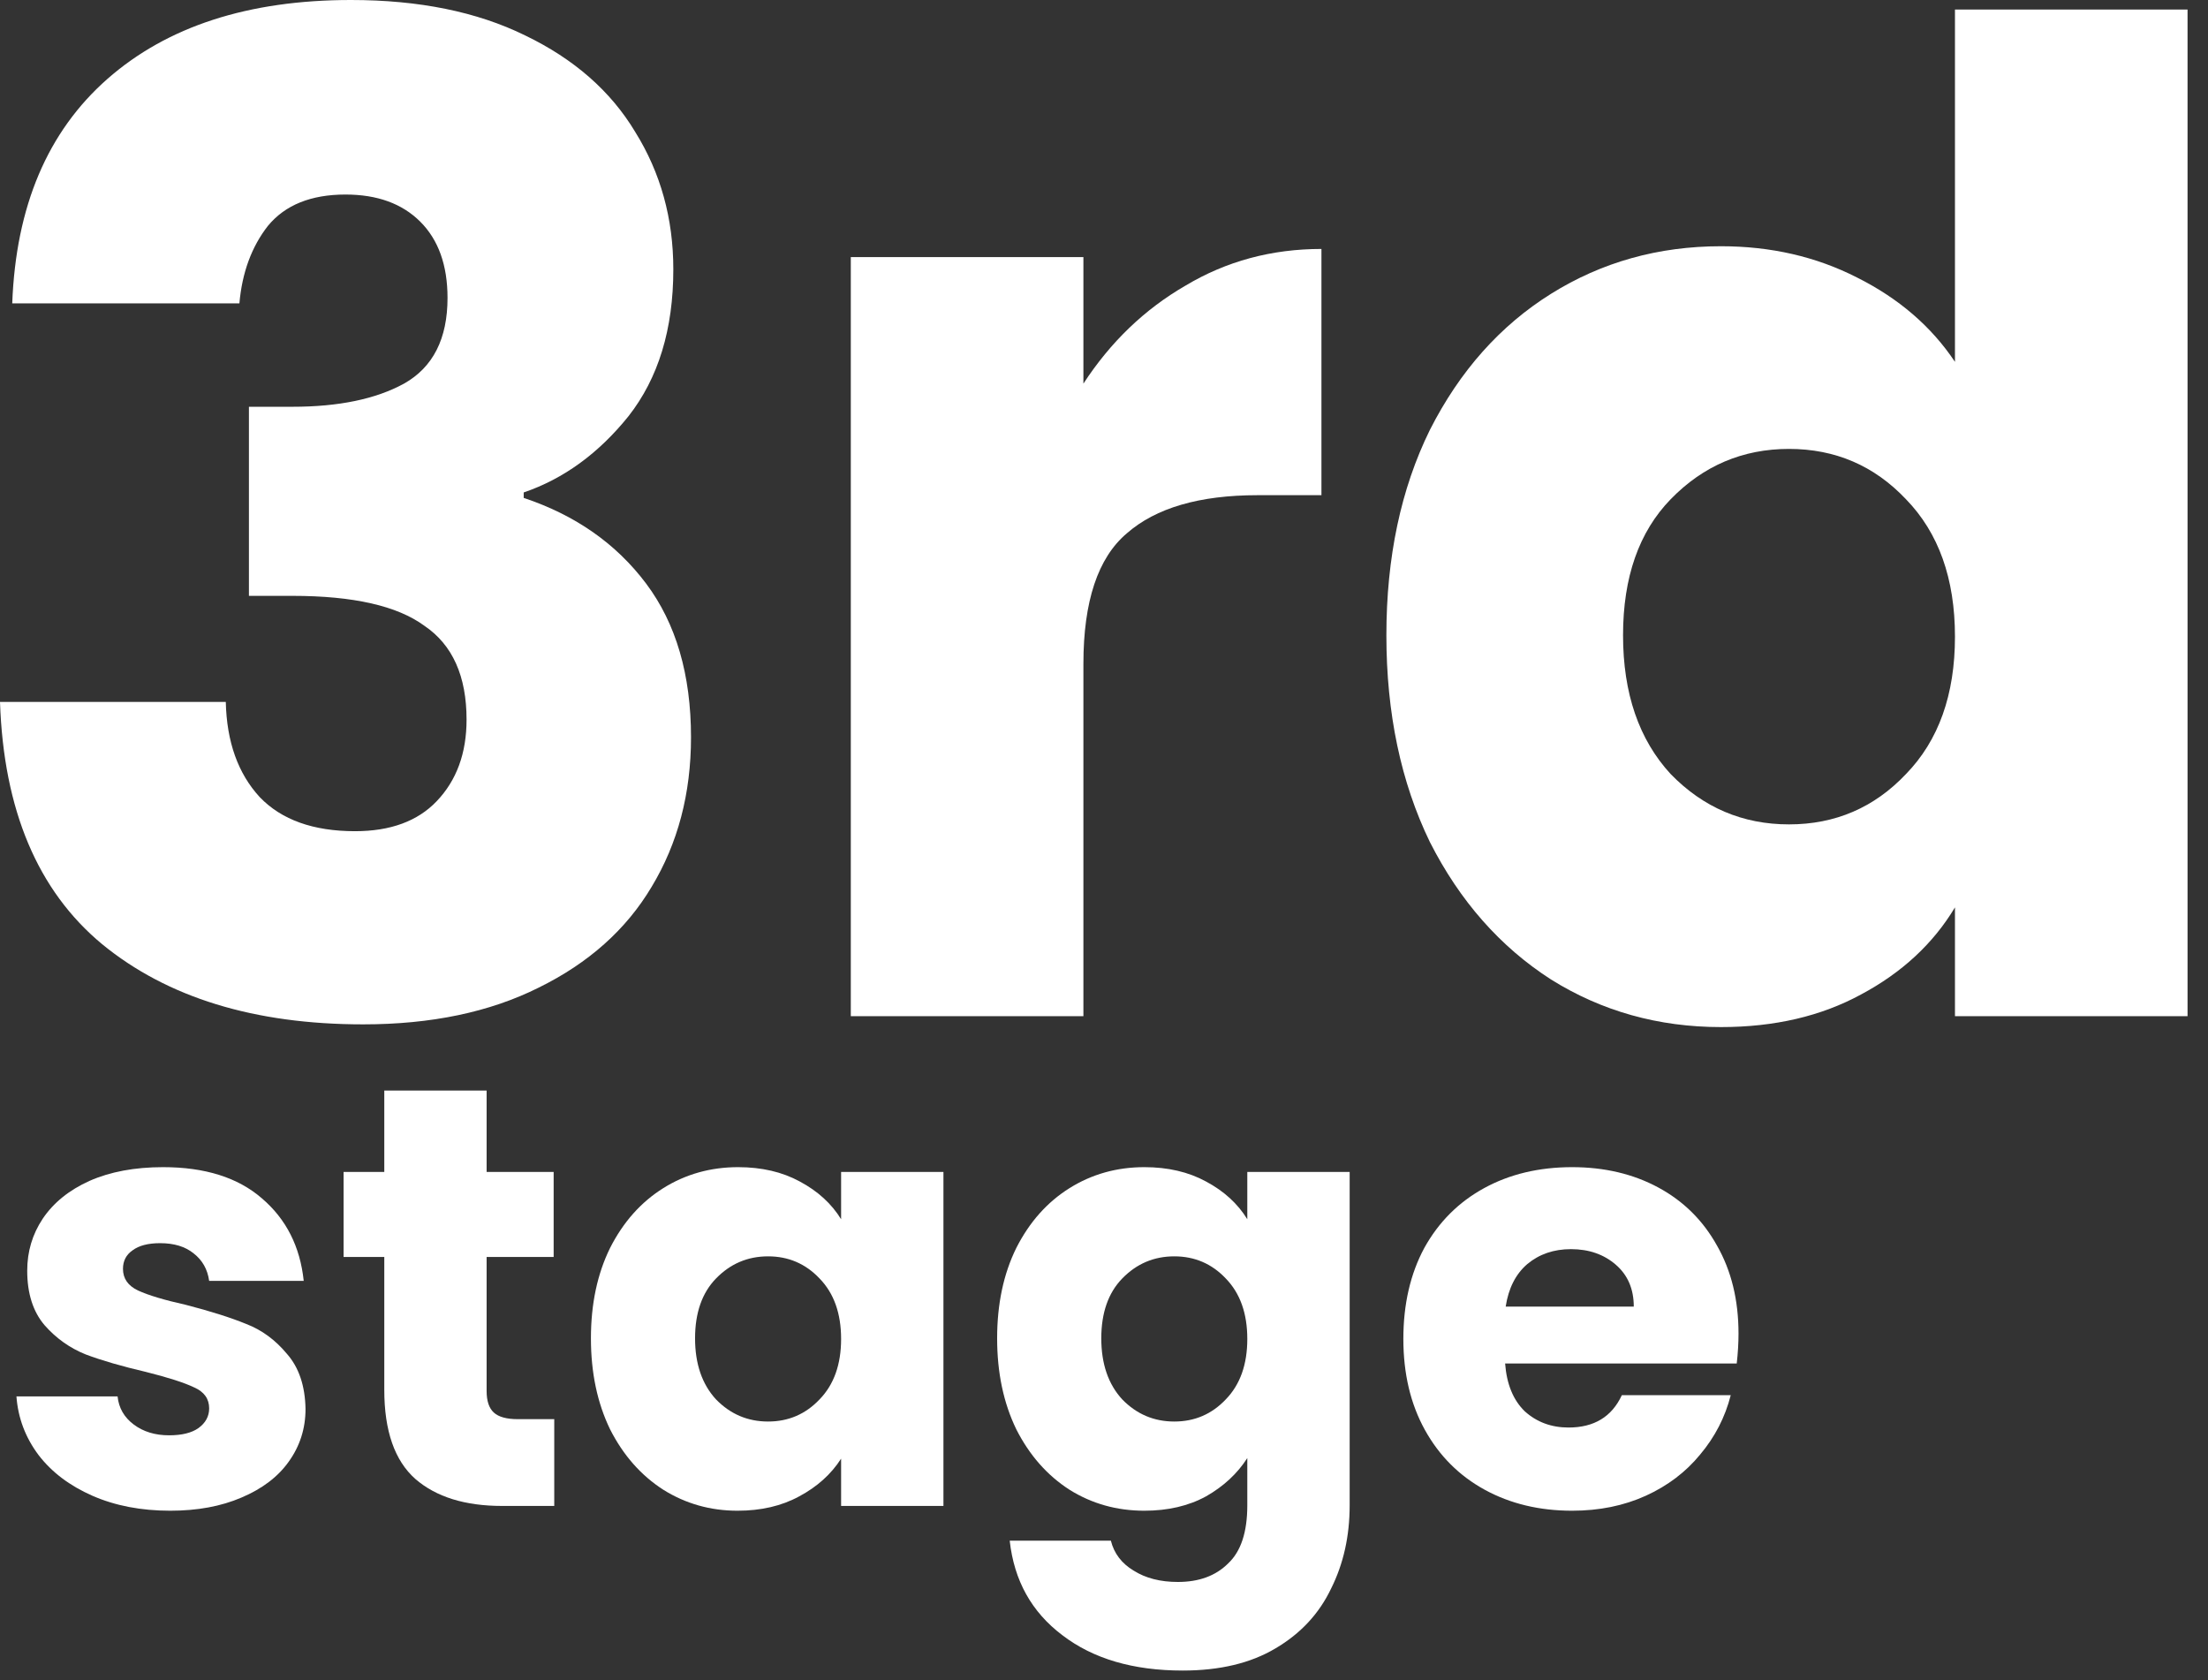
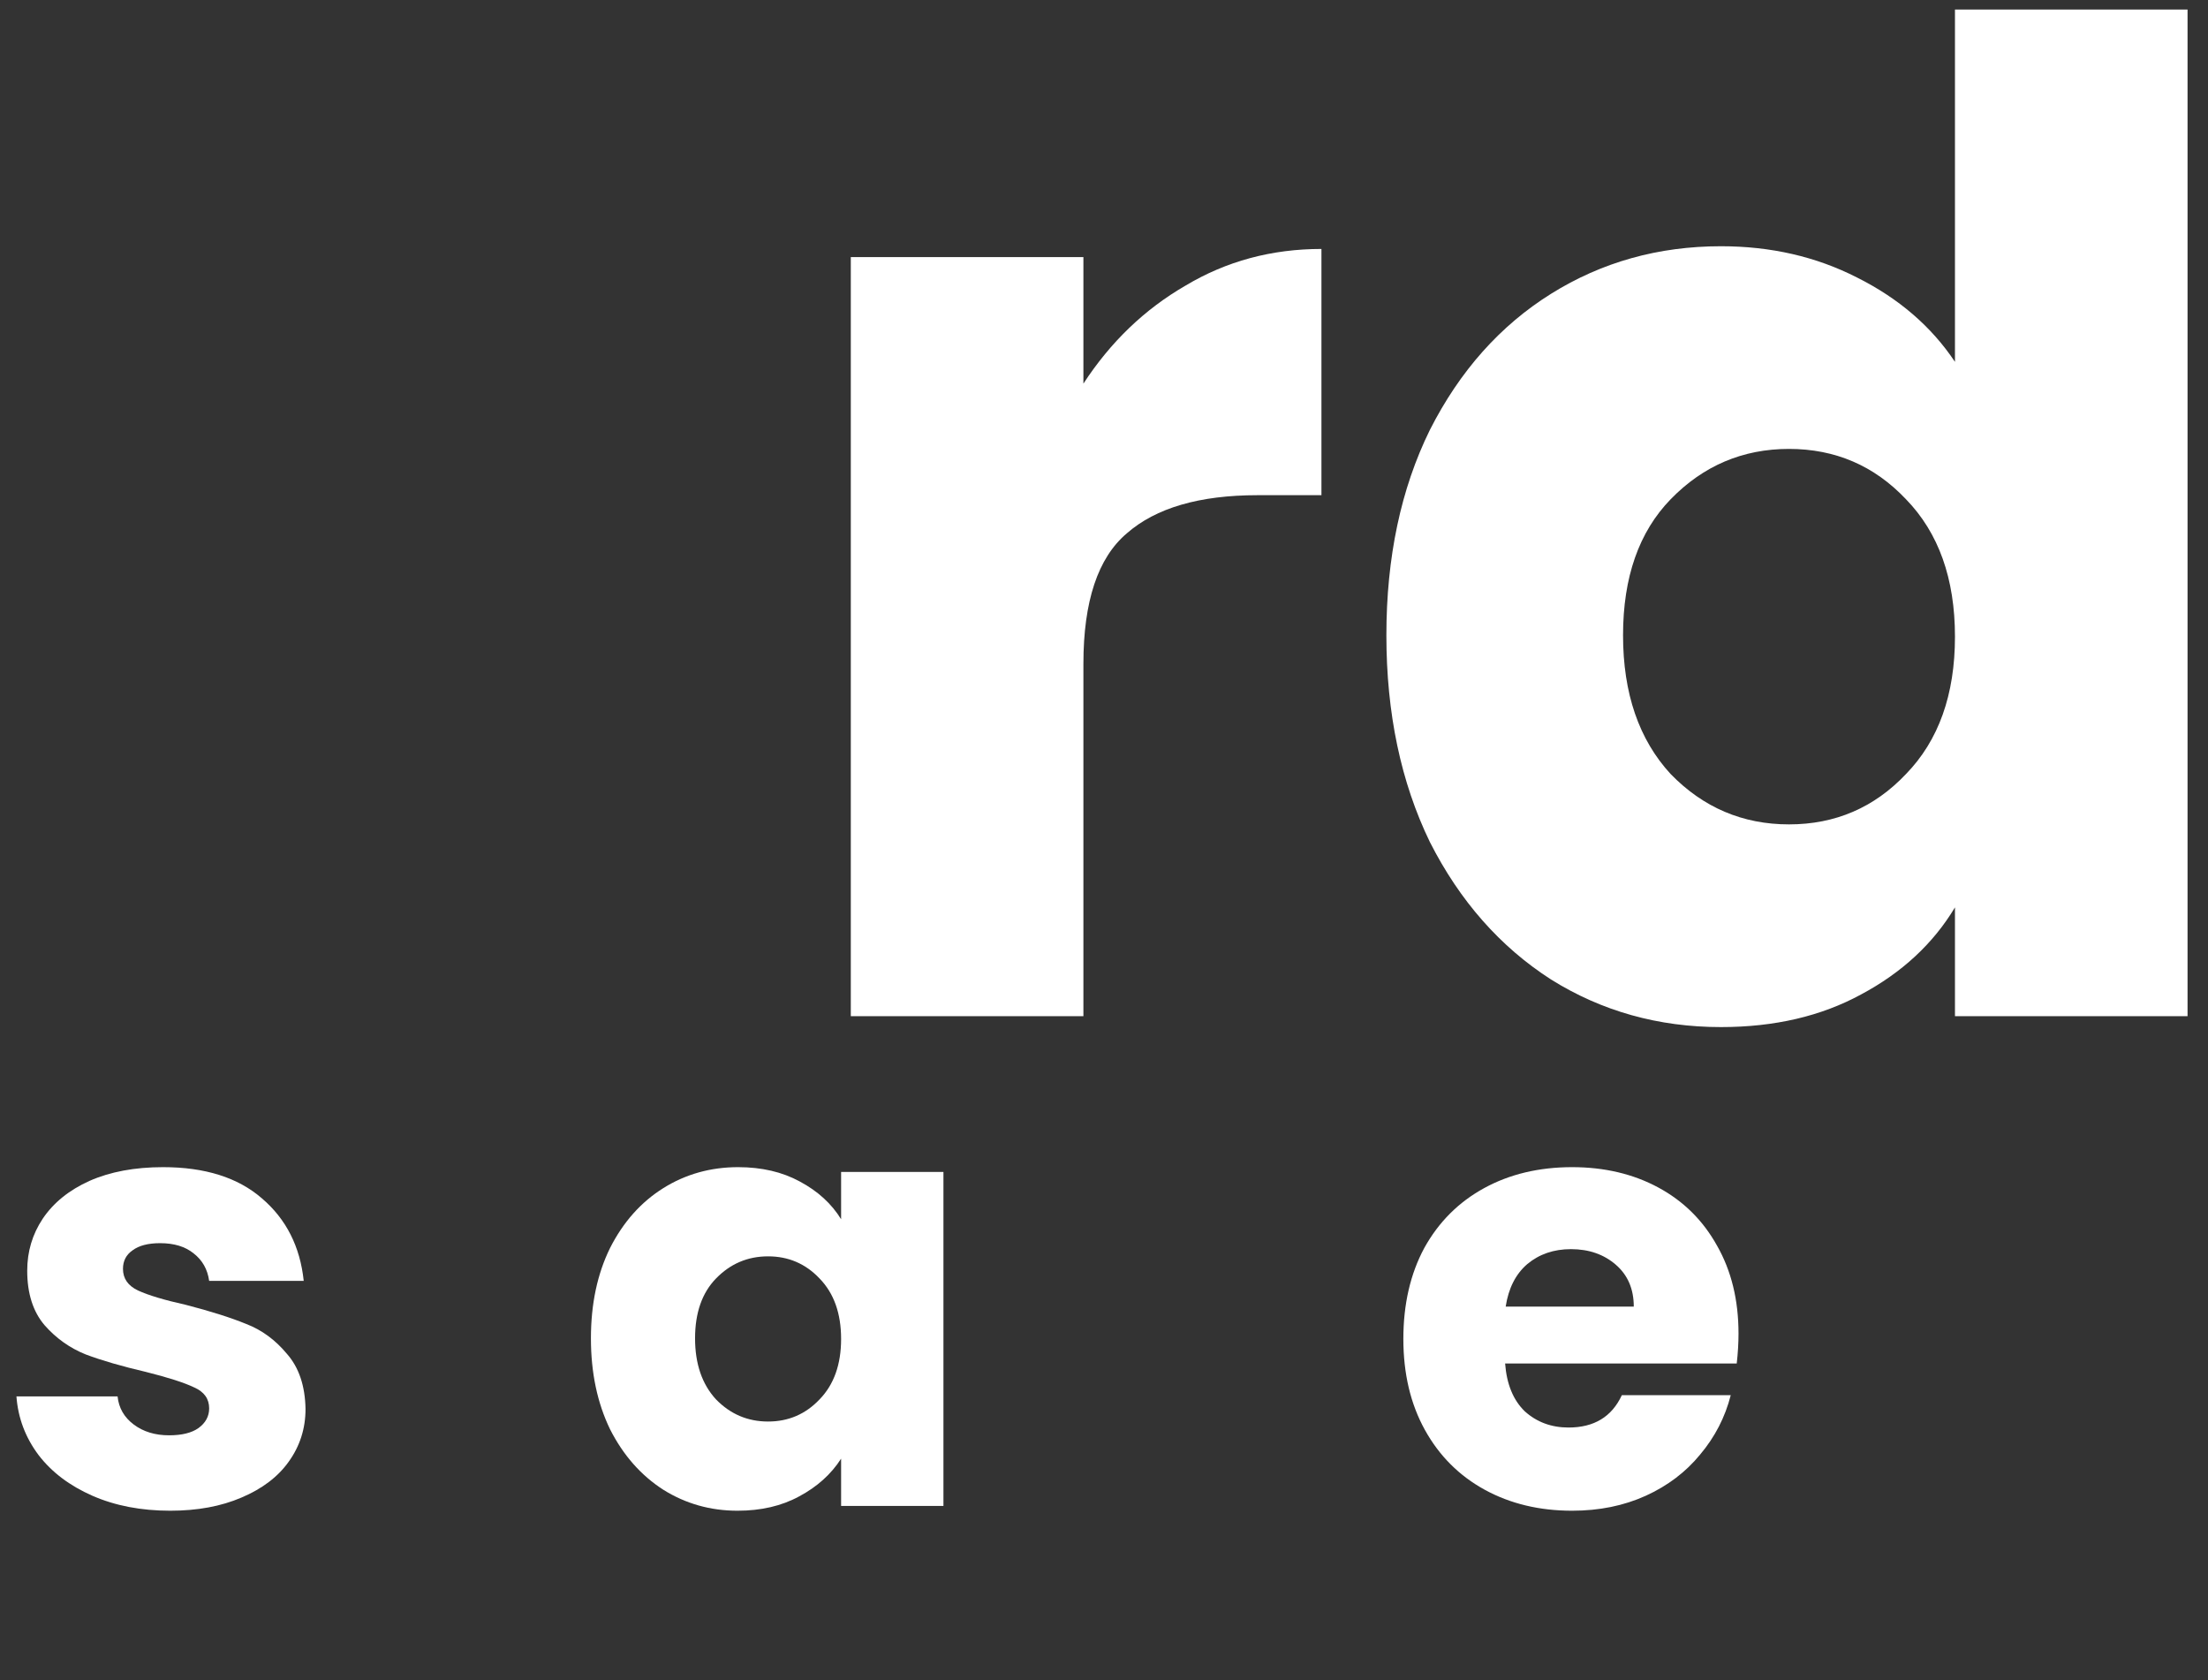
<svg xmlns="http://www.w3.org/2000/svg" width="92" height="70" viewBox="0 0 92 70" fill="none">
  <rect x="0" y="0" width="92" height="70" fill="#333333" stroke="none" />
-   <path d="M0.51 12.639C0.661 8.596 1.984 5.479 4.477 3.287C6.971 1.096 10.353 0 14.623 0C17.457 0 19.875 0.491 21.877 1.474C23.918 2.456 25.448 3.797 26.468 5.498C27.526 7.198 28.055 9.106 28.055 11.222C28.055 13.716 27.432 15.756 26.185 17.343C24.938 18.892 23.483 19.95 21.821 20.517V20.744C23.974 21.462 25.675 22.652 26.922 24.314C28.169 25.977 28.792 28.112 28.792 30.719C28.792 33.062 28.244 35.14 27.148 36.953C26.09 38.729 24.522 40.127 22.444 41.148C20.404 42.168 17.967 42.678 15.133 42.678C10.599 42.678 6.971 41.563 4.251 39.334C1.568 37.105 0.151 33.742 0 29.245H9.408C9.446 30.908 9.918 32.23 10.825 33.213C11.732 34.157 13.055 34.63 14.793 34.63C16.266 34.63 17.4 34.214 18.193 33.383C19.025 32.514 19.44 31.38 19.44 29.982C19.44 28.169 18.855 26.865 17.683 26.072C16.55 25.24 14.717 24.825 12.186 24.825H10.372V16.947H12.186C14.113 16.947 15.662 16.625 16.833 15.983C18.042 15.303 18.647 14.113 18.647 12.412C18.647 11.052 18.269 9.994 17.513 9.238C16.758 8.483 15.719 8.105 14.396 8.105C12.96 8.105 11.883 8.539 11.165 9.408C10.485 10.277 10.088 11.354 9.975 12.639H0.51Z" fill="white" />
  <path d="M45.142 15.983C46.275 14.245 47.692 12.885 49.392 11.902C51.093 10.882 52.982 10.372 55.06 10.372V20.631H52.396C49.978 20.631 48.164 21.16 46.955 22.217C45.746 23.238 45.142 25.051 45.142 27.658V42.338H35.45V10.712H45.142V15.983Z" fill="white" />
  <path d="M57.766 26.468C57.766 23.219 58.37 20.366 59.579 17.91C60.826 15.454 62.508 13.565 64.624 12.242C66.739 10.92 69.101 10.259 71.708 10.259C73.786 10.259 75.675 10.693 77.376 11.562C79.114 12.431 80.474 13.602 81.457 15.076V0.397H91.148V42.338H81.457V37.804C80.55 39.315 79.246 40.524 77.546 41.431C75.883 42.338 73.937 42.791 71.708 42.791C69.101 42.791 66.739 42.13 64.624 40.807C62.508 39.447 60.826 37.539 59.579 35.083C58.37 32.589 57.766 29.718 57.766 26.468ZM81.457 26.525C81.457 24.107 80.776 22.199 79.416 20.8C78.094 19.402 76.469 18.703 74.542 18.703C72.615 18.703 70.971 19.402 69.611 20.8C68.289 22.161 67.627 24.05 67.627 26.468C67.627 28.887 68.289 30.814 69.611 32.249C70.971 33.647 72.615 34.346 74.542 34.346C76.469 34.346 78.094 33.647 79.416 32.249C80.776 30.851 81.457 28.943 81.457 26.525Z" fill="white" />
  <path d="M7.094 62.941C5.88 62.941 4.799 62.733 3.852 62.318C2.904 61.902 2.156 61.337 1.607 60.622C1.059 59.891 0.751 59.076 0.685 58.178H4.899C4.949 58.66 5.174 59.051 5.573 59.35C5.972 59.649 6.462 59.799 7.044 59.799C7.576 59.799 7.983 59.699 8.266 59.5C8.565 59.284 8.715 59.009 8.715 58.677C8.715 58.278 8.507 57.987 8.091 57.804C7.676 57.605 7.002 57.388 6.071 57.156C5.074 56.923 4.243 56.682 3.577 56.432C2.912 56.166 2.339 55.759 1.857 55.211C1.375 54.645 1.134 53.889 1.134 52.941C1.134 52.143 1.35 51.42 1.782 50.772C2.231 50.106 2.879 49.583 3.727 49.2C4.592 48.818 5.614 48.627 6.794 48.627C8.54 48.627 9.912 49.059 10.909 49.924C11.923 50.788 12.505 51.935 12.655 53.365H8.715C8.648 52.883 8.432 52.501 8.066 52.218C7.717 51.935 7.252 51.794 6.67 51.794C6.171 51.794 5.789 51.894 5.523 52.093C5.257 52.276 5.124 52.534 5.124 52.866C5.124 53.265 5.331 53.565 5.747 53.764C6.179 53.964 6.844 54.163 7.742 54.363C8.773 54.629 9.612 54.895 10.261 55.161C10.909 55.41 11.475 55.826 11.957 56.407C12.455 56.973 12.713 57.737 12.73 58.702C12.73 59.516 12.497 60.248 12.031 60.896C11.583 61.528 10.926 62.027 10.061 62.393C9.213 62.758 8.224 62.941 7.094 62.941Z" fill="white" />
-   <path d="M23.094 59.126V62.742H20.925C19.379 62.742 18.173 62.368 17.309 61.62C16.444 60.855 16.012 59.616 16.012 57.904V52.368H14.316V48.826H16.012V45.435H20.276V48.826H23.069V52.368H20.276V57.954C20.276 58.369 20.376 58.669 20.576 58.851C20.775 59.034 21.108 59.126 21.573 59.126H23.094Z" fill="white" />
  <path d="M24.622 55.759C24.622 54.329 24.888 53.074 25.42 51.993C25.968 50.913 26.708 50.082 27.639 49.5C28.57 48.918 29.609 48.627 30.756 48.627C31.737 48.627 32.594 48.826 33.325 49.225C34.073 49.624 34.647 50.148 35.046 50.797V48.826H39.31V62.742H35.046V60.772C34.63 61.42 34.048 61.944 33.3 62.343C32.569 62.742 31.712 62.941 30.732 62.941C29.601 62.941 28.57 62.65 27.639 62.068C26.708 61.47 25.968 60.63 25.42 59.55C24.888 58.452 24.622 57.189 24.622 55.759ZM35.046 55.784C35.046 54.72 34.747 53.88 34.148 53.265C33.566 52.65 32.851 52.343 32.003 52.343C31.155 52.343 30.432 52.65 29.834 53.265C29.252 53.864 28.961 54.695 28.961 55.759C28.961 56.823 29.252 57.671 29.834 58.303C30.432 58.918 31.155 59.225 32.003 59.225C32.851 59.225 33.566 58.918 34.148 58.303C34.747 57.688 35.046 56.848 35.046 55.784Z" fill="white" />
-   <path d="M47.682 48.627C48.663 48.627 49.519 48.826 50.251 49.225C50.999 49.624 51.572 50.148 51.971 50.797V48.826H56.236V62.717C56.236 63.997 55.978 65.152 55.463 66.183C54.964 67.231 54.191 68.062 53.144 68.677C52.113 69.292 50.824 69.6 49.278 69.6C47.217 69.6 45.546 69.109 44.266 68.128C42.986 67.164 42.254 65.851 42.071 64.188H46.286C46.419 64.72 46.735 65.136 47.233 65.435C47.732 65.751 48.347 65.909 49.079 65.909C49.96 65.909 50.658 65.651 51.173 65.136C51.706 64.637 51.971 63.831 51.971 62.717V60.747C51.556 61.395 50.982 61.927 50.251 62.343C49.519 62.742 48.663 62.941 47.682 62.941C46.535 62.941 45.496 62.65 44.565 62.068C43.634 61.47 42.894 60.63 42.346 59.55C41.813 58.452 41.547 57.189 41.547 55.759C41.547 54.329 41.813 53.074 42.346 51.993C42.894 50.913 43.634 50.082 44.565 49.5C45.496 48.918 46.535 48.627 47.682 48.627ZM51.971 55.784C51.971 54.72 51.672 53.88 51.074 53.265C50.492 52.65 49.777 52.343 48.929 52.343C48.081 52.343 47.358 52.65 46.76 53.265C46.178 53.864 45.887 54.695 45.887 55.759C45.887 56.823 46.178 57.671 46.76 58.303C47.358 58.918 48.081 59.225 48.929 59.225C49.777 59.225 50.492 58.918 51.074 58.303C51.672 57.688 51.971 56.848 51.971 55.784Z" fill="white" />
-   <path d="M72.438 55.56C72.438 55.959 72.413 56.374 72.364 56.806H62.713C62.779 57.671 63.053 58.336 63.535 58.802C64.034 59.25 64.641 59.475 65.356 59.475C66.42 59.475 67.16 59.026 67.576 58.128H72.114C71.881 59.043 71.457 59.866 70.842 60.597C70.244 61.329 69.487 61.902 68.573 62.318C67.659 62.733 66.636 62.941 65.506 62.941C64.142 62.941 62.929 62.65 61.865 62.068C60.801 61.486 59.969 60.655 59.371 59.575C58.772 58.494 58.473 57.23 58.473 55.784C58.473 54.338 58.764 53.074 59.346 51.993C59.944 50.913 60.776 50.082 61.84 49.5C62.904 48.918 64.126 48.627 65.506 48.627C66.852 48.627 68.049 48.91 69.097 49.475C70.144 50.04 70.959 50.846 71.541 51.894C72.139 52.941 72.438 54.163 72.438 55.56ZM68.074 54.437C68.074 53.706 67.825 53.124 67.326 52.692C66.827 52.26 66.204 52.043 65.456 52.043C64.741 52.043 64.134 52.251 63.635 52.667C63.153 53.082 62.854 53.673 62.737 54.437H68.074Z" fill="white" />
+   <path d="M72.438 55.56C72.438 55.959 72.413 56.374 72.364 56.806H62.713C62.779 57.671 63.053 58.336 63.535 58.802C64.034 59.25 64.641 59.475 65.356 59.475C66.42 59.475 67.16 59.026 67.576 58.128H72.114C71.881 59.043 71.457 59.866 70.842 60.597C70.244 61.329 69.487 61.902 68.573 62.318C67.659 62.733 66.636 62.941 65.506 62.941C64.142 62.941 62.929 62.65 61.865 62.068C60.801 61.486 59.969 60.655 59.371 59.575C58.772 58.494 58.473 57.23 58.473 55.784C58.473 54.338 58.764 53.074 59.346 51.993C59.944 50.913 60.776 50.082 61.84 49.5C62.904 48.918 64.126 48.627 65.506 48.627C66.852 48.627 68.049 48.91 69.097 49.475C70.144 50.04 70.959 50.846 71.541 51.894C72.139 52.941 72.438 54.163 72.438 55.56ZM68.074 54.437C68.074 53.706 67.825 53.124 67.326 52.692C66.827 52.26 66.204 52.043 65.456 52.043C64.741 52.043 64.134 52.251 63.635 52.667C63.153 53.082 62.854 53.673 62.737 54.437H68.074" fill="white" />
</svg>